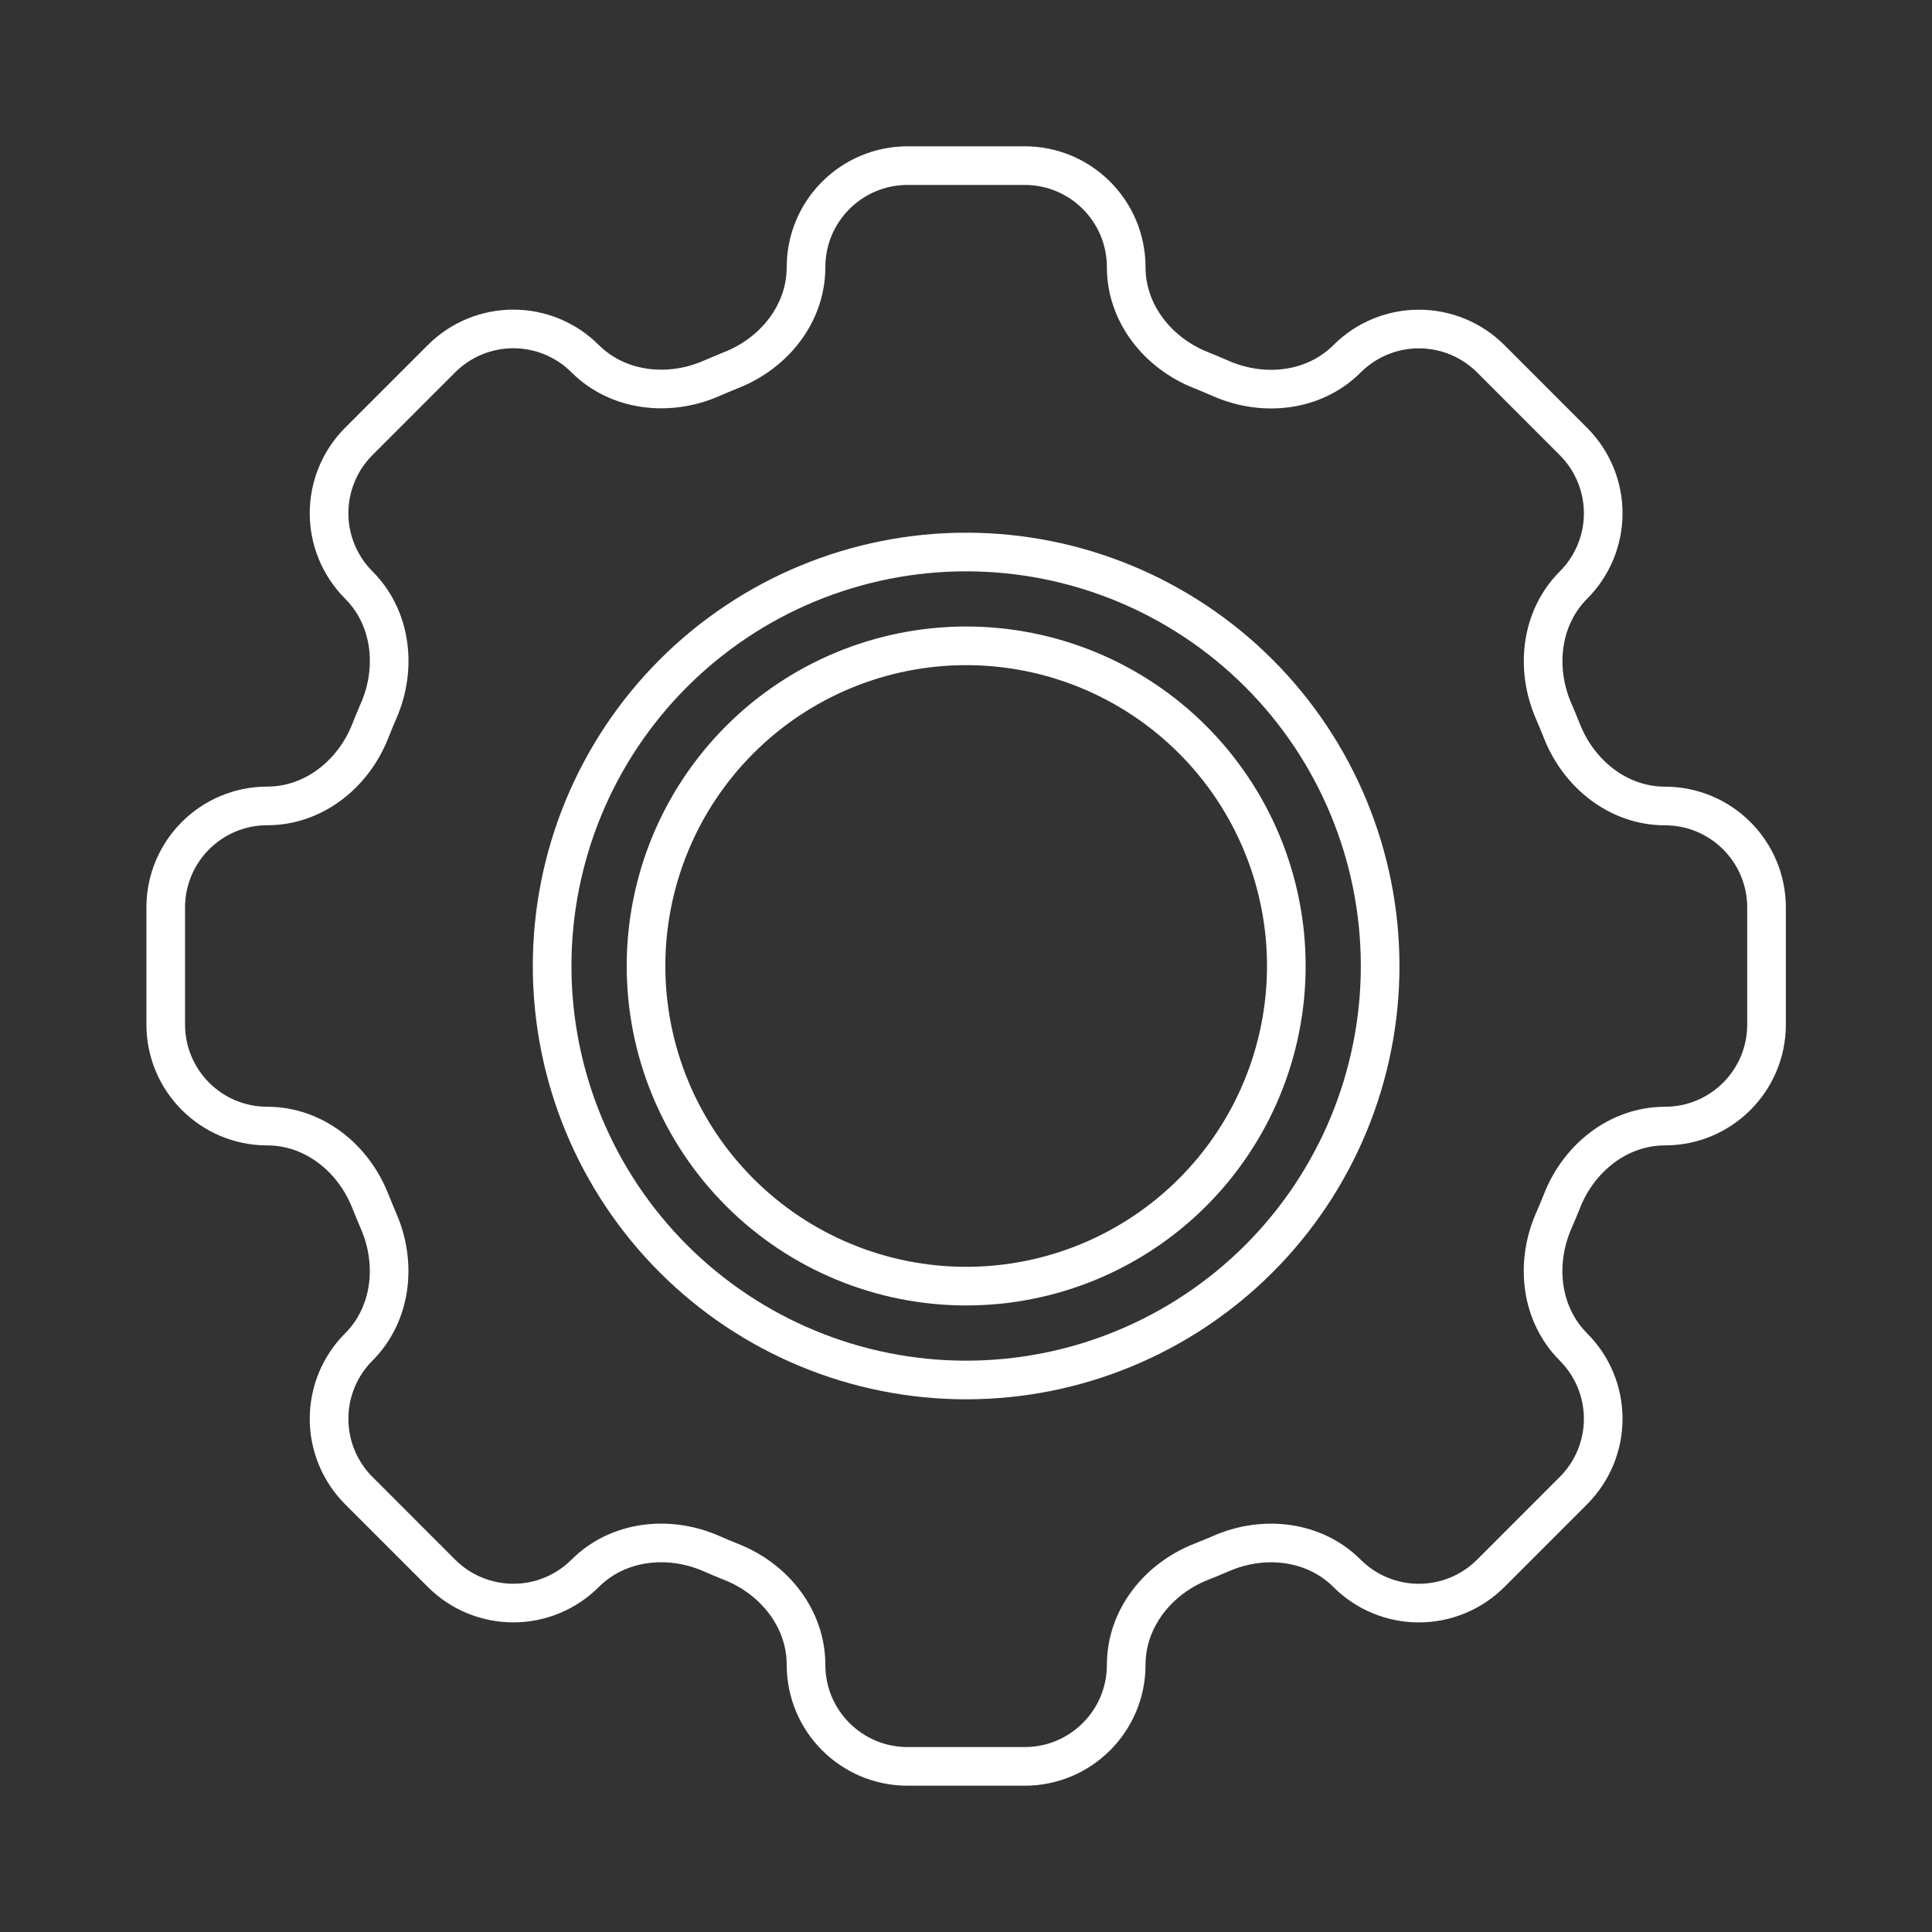
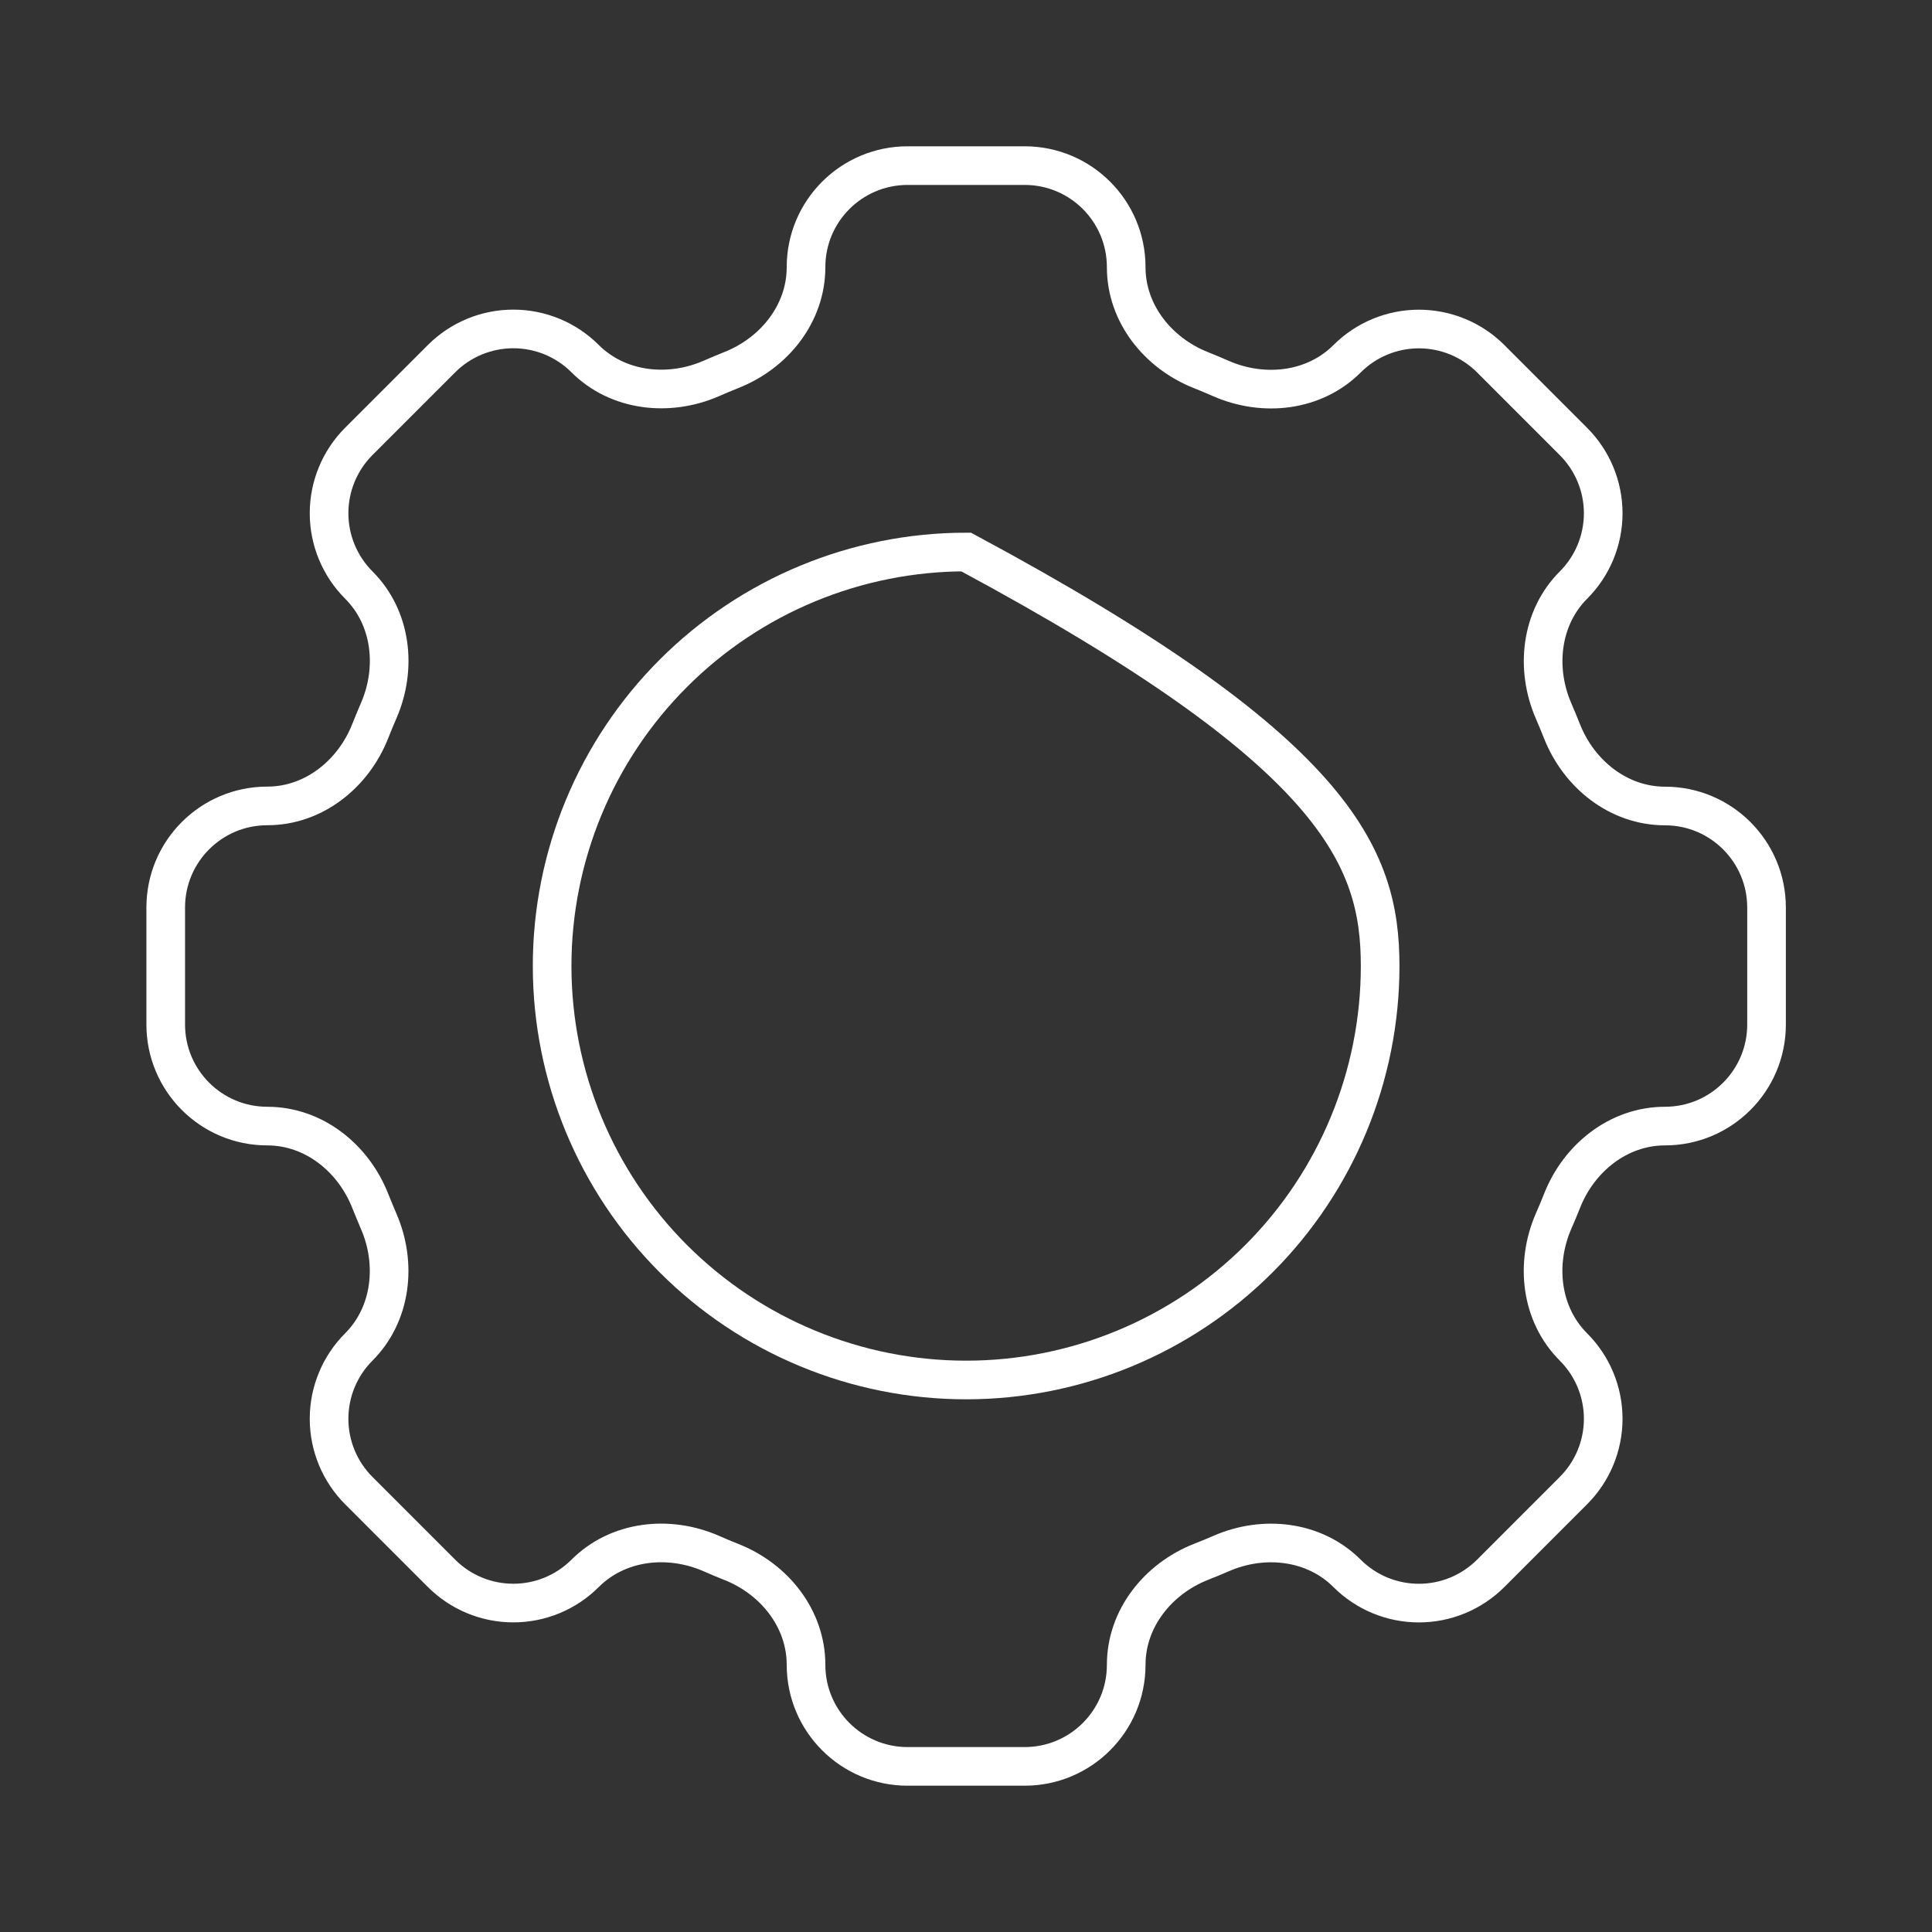
<svg xmlns="http://www.w3.org/2000/svg" width="50" height="50" viewBox="0 0 50 50" fill="none">
  <rect x="0" y="0" width="50" height="50" fill="#333333" stroke="none" />
  <path d="M29.146 6.914C29.146 5.462 27.97 4.286 26.518 4.286H23.491C22.037 4.286 20.86 5.462 20.86 6.914C20.86 8.112 20.04 9.139 18.924 9.578C18.748 9.649 18.572 9.723 18.4 9.798C17.3 10.274 15.993 10.129 15.143 9.282C14.65 8.789 13.982 8.513 13.285 8.513C12.588 8.513 11.92 8.789 11.427 9.282L9.285 11.424C8.793 11.917 8.516 12.585 8.516 13.282C8.516 13.979 8.793 14.647 9.285 15.14C10.135 15.989 10.28 17.294 9.799 18.396C9.724 18.57 9.651 18.744 9.582 18.92C9.142 20.037 8.115 20.857 6.918 20.857C5.466 20.857 4.289 22.034 4.289 23.486V26.514C4.289 27.966 5.466 29.143 6.918 29.143C8.115 29.143 9.142 29.963 9.582 31.08C9.652 31.256 9.727 31.432 9.799 31.604C10.278 32.704 10.133 34.011 9.285 34.86C8.793 35.353 8.516 36.021 8.516 36.718C8.516 37.415 8.793 38.083 9.285 38.576L11.427 40.718C11.92 41.211 12.588 41.487 13.285 41.487C13.982 41.487 14.65 41.211 15.143 40.718C15.993 39.869 17.298 39.724 18.4 40.202C18.572 40.279 18.748 40.351 18.924 40.422C20.04 40.861 20.86 41.888 20.86 43.086C20.86 44.538 22.037 45.714 23.489 45.714H26.518C27.97 45.714 29.146 44.538 29.146 43.086C29.146 41.888 29.966 40.861 31.083 40.42C31.259 40.351 31.435 40.279 31.607 40.204C32.707 39.724 34.014 39.871 34.861 40.718C35.105 40.962 35.395 41.156 35.714 41.288C36.033 41.42 36.375 41.488 36.72 41.488C37.066 41.488 37.408 41.42 37.727 41.288C38.046 41.156 38.335 40.962 38.58 40.718L40.721 38.576C41.214 38.083 41.491 37.415 41.491 36.718C41.491 36.021 41.214 35.353 40.721 34.86C39.872 34.011 39.727 32.706 40.206 31.604C40.282 31.432 40.355 31.256 40.425 31.08C40.864 29.963 41.892 29.143 43.089 29.143C44.541 29.143 45.718 27.966 45.718 26.514V23.488C45.718 22.036 44.541 20.859 43.089 20.859C41.892 20.859 40.864 20.039 40.423 18.922C40.354 18.746 40.281 18.572 40.206 18.398C39.729 17.298 39.874 15.991 40.721 15.142C41.214 14.649 41.491 13.981 41.491 13.284C41.491 12.587 41.214 11.919 40.721 11.426L38.58 9.284C38.087 8.791 37.418 8.515 36.721 8.515C36.025 8.515 35.356 8.791 34.863 9.284C34.014 10.133 32.709 10.278 31.607 9.8C31.434 9.724 31.259 9.65 31.083 9.58C29.966 9.139 29.146 8.112 29.146 6.916V6.914Z" stroke="white" />
-   <path d="M33.29 25C33.29 27.197 32.417 29.305 30.863 30.859C29.309 32.413 27.202 33.285 25.005 33.285C22.807 33.285 20.7 32.413 19.146 30.859C17.592 29.305 16.719 27.197 16.719 25C16.719 22.802 17.592 20.695 19.146 19.141C20.7 17.587 22.807 16.714 25.005 16.714C27.202 16.714 29.309 17.587 30.863 19.141C32.417 20.695 33.29 22.802 33.29 25V25Z" stroke="white" />
-   <path d="M35.718 25C35.718 27.841 34.589 30.567 32.58 32.576C30.57 34.585 27.845 35.714 25.003 35.714C22.162 35.714 19.436 34.585 17.427 32.576C15.418 30.567 14.289 27.841 14.289 25C14.289 22.158 15.418 19.433 17.427 17.424C19.436 15.415 22.162 14.286 25.003 14.286C27.845 14.286 30.57 15.415 32.58 17.424C34.589 19.433 35.718 22.158 35.718 25V25Z" stroke="white" />
+   <path d="M35.718 25C35.718 27.841 34.589 30.567 32.58 32.576C30.57 34.585 27.845 35.714 25.003 35.714C22.162 35.714 19.436 34.585 17.427 32.576C15.418 30.567 14.289 27.841 14.289 25C14.289 22.158 15.418 19.433 17.427 17.424C19.436 15.415 22.162 14.286 25.003 14.286C34.589 19.433 35.718 22.158 35.718 25V25Z" stroke="white" />
</svg>